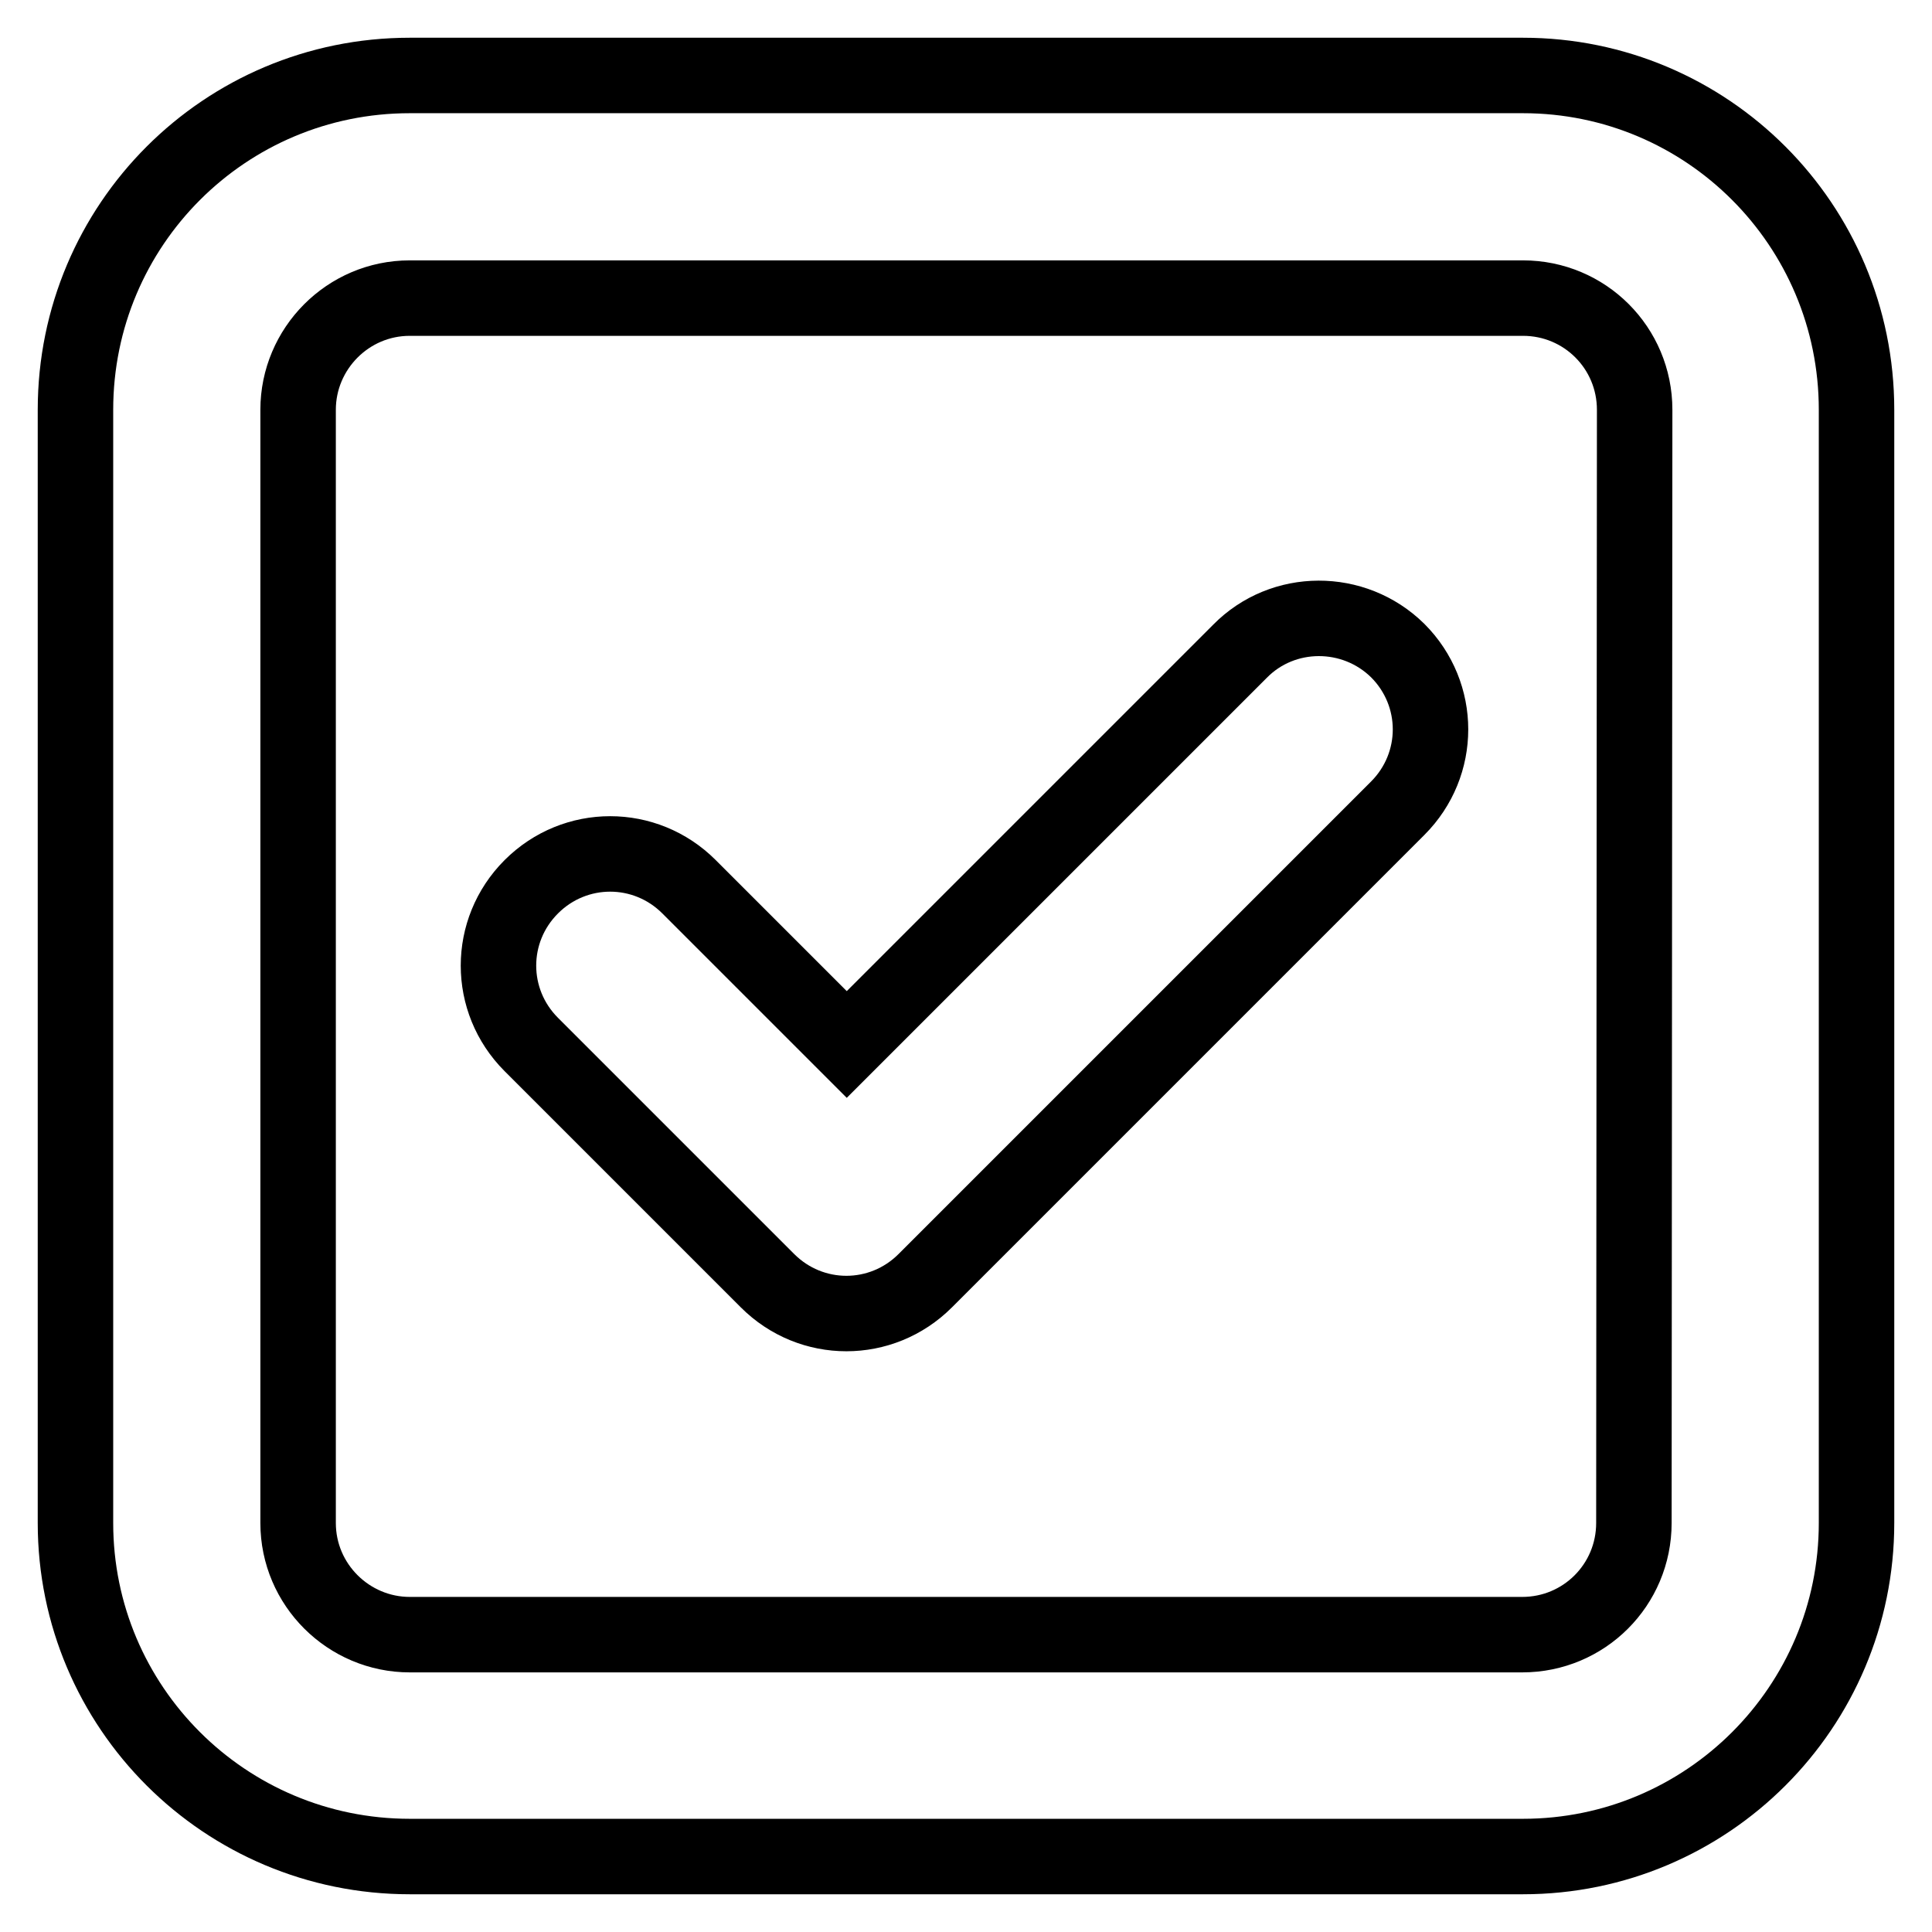
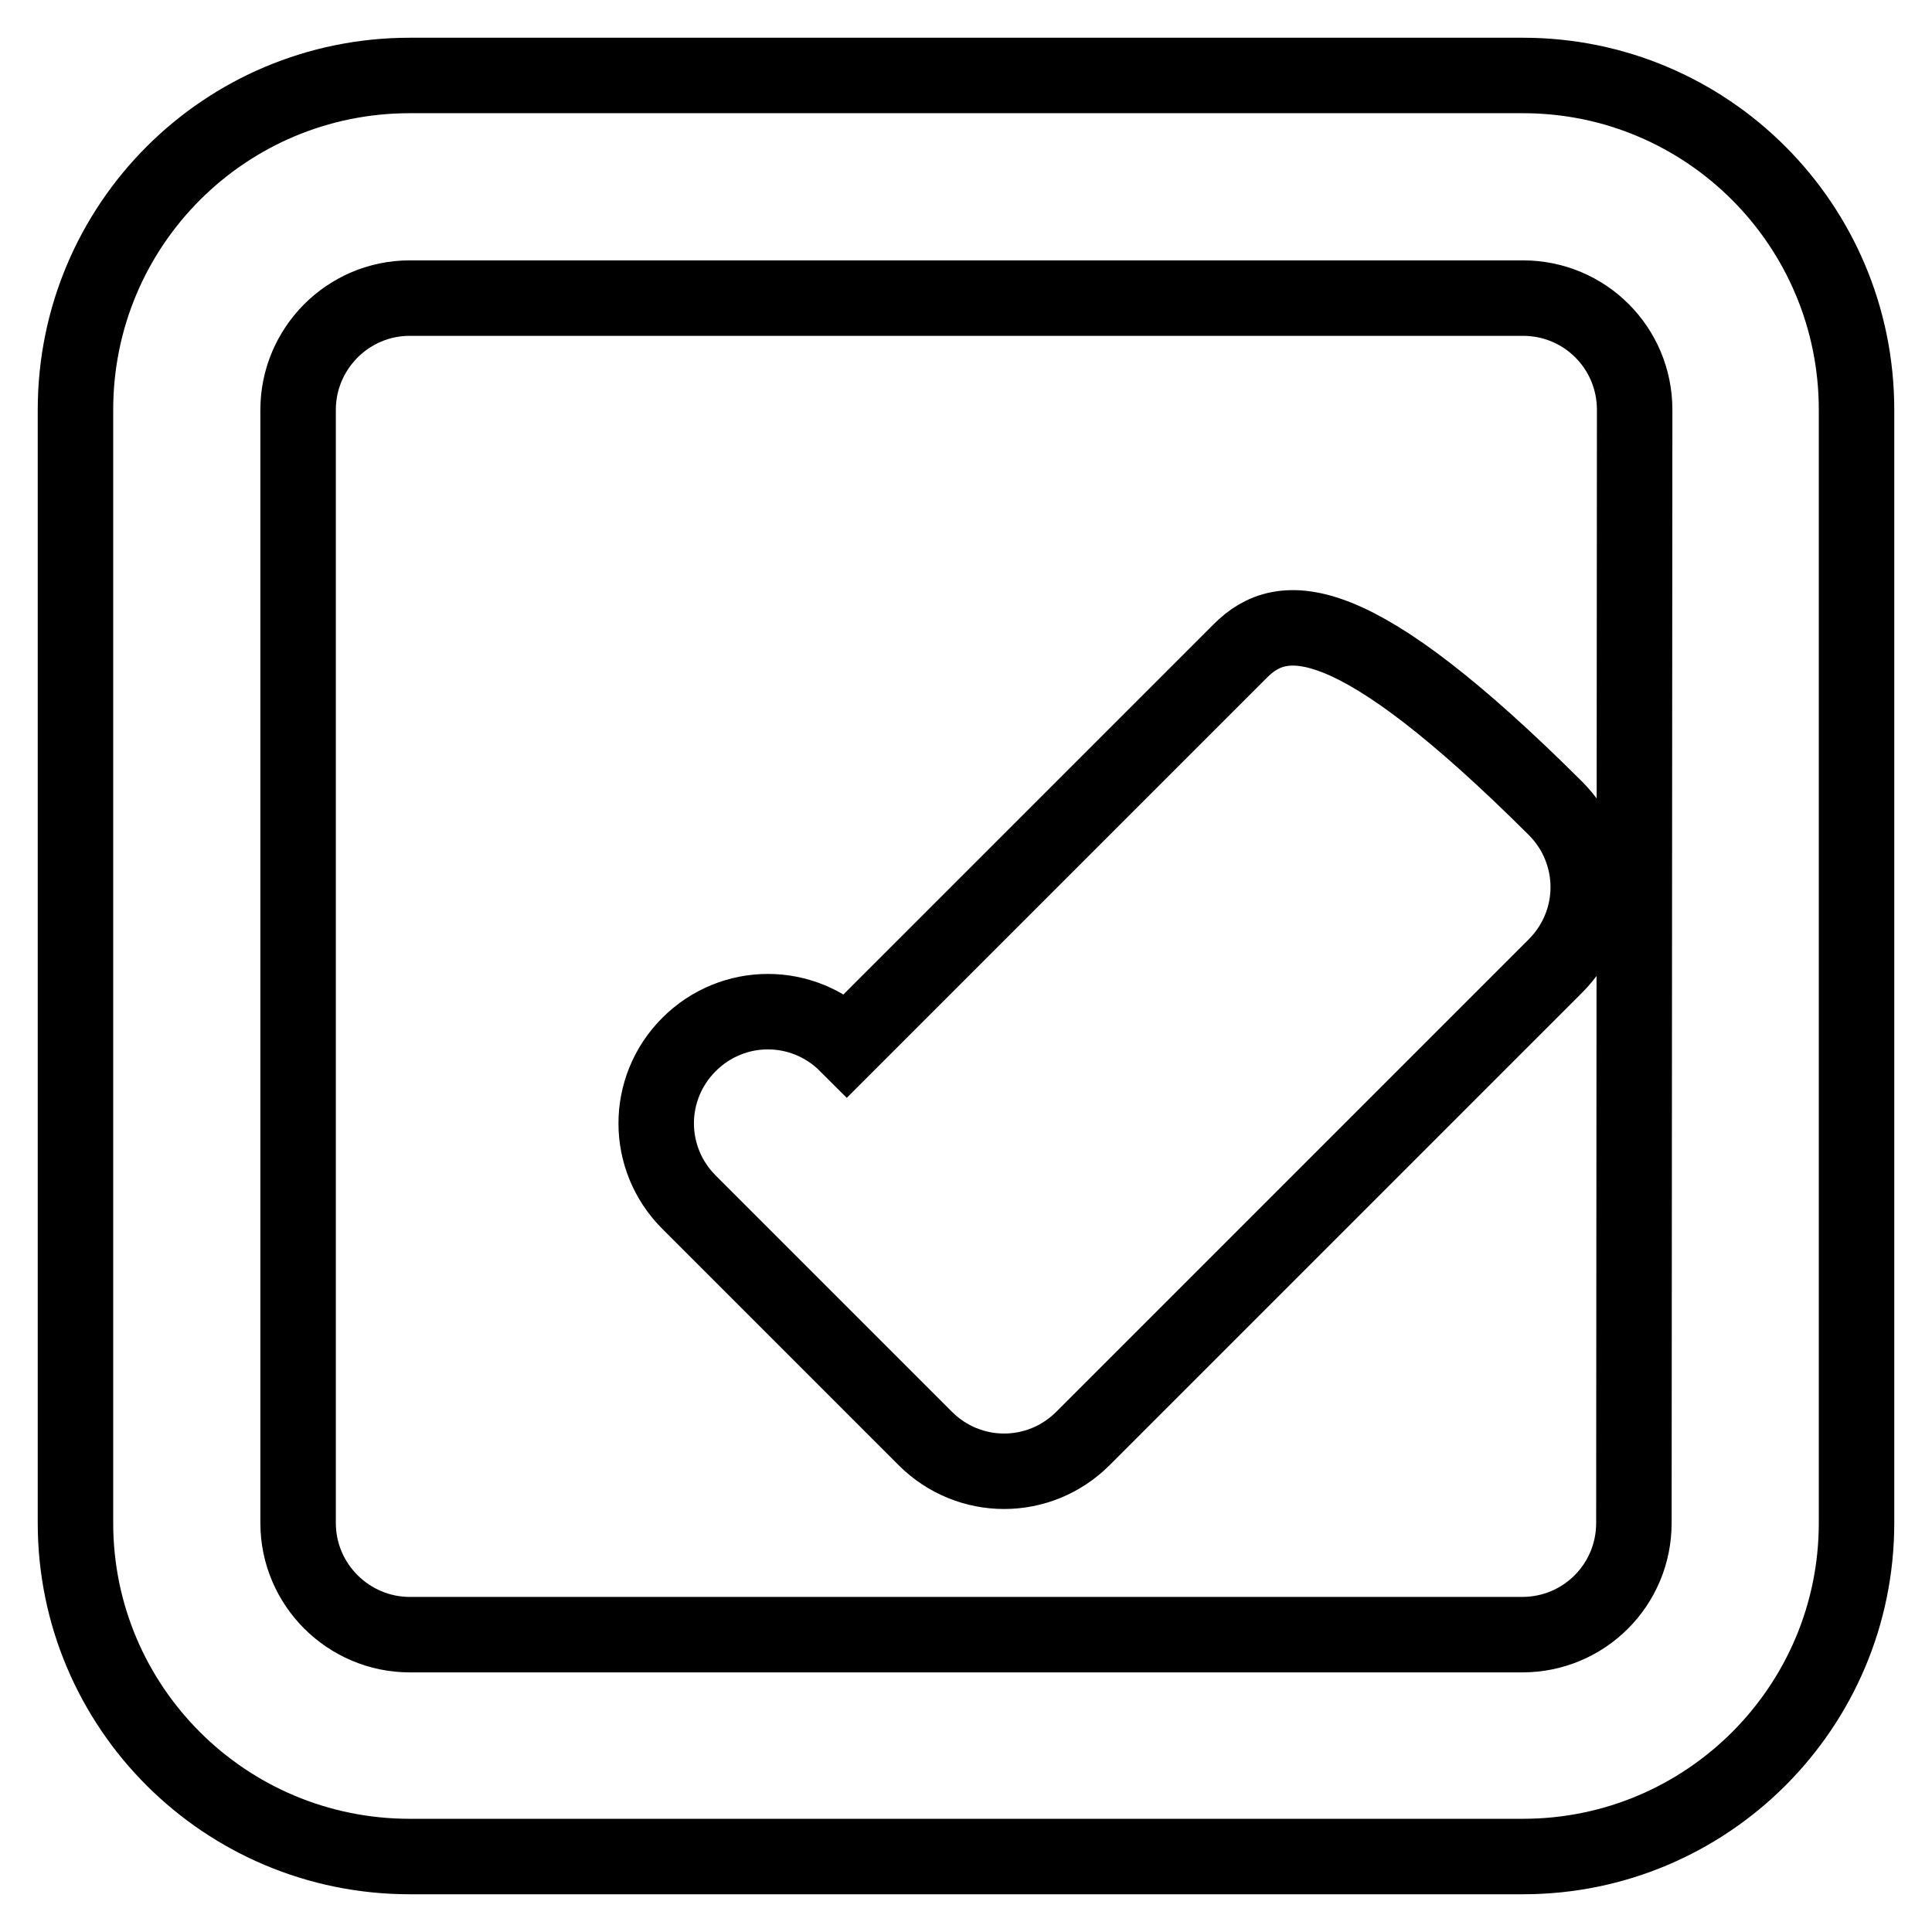
<svg xmlns="http://www.w3.org/2000/svg" version="1.1" x="0px" y="0px" viewBox="0 0 256 256" enable-background="new 0 0 256 256" xml:space="preserve">
  <g>
    <g>
-       <path stroke-width="10" fill-opacity="0" stroke="#000000" d="M201.8,10H54.3C29.8,10,10,29.8,10,54.3v147.5c0,24.4,19.8,44.2,44.3,44.2h147.5c24.4,0,44.2-19.8,44.2-44.2V54.3C246,29.8,226.2,10,201.8,10z M216.5,201.8c0,8.2-6.6,14.8-14.8,14.8H54.3c-8.1,0-14.8-6.6-14.8-14.8V54.3c0-8.1,6.6-14.8,14.8-14.8h147.5c8.2,0,14.8,6.6,14.8,14.8L216.5,201.8L216.5,201.8z M164.3,86.3l-52.1,52.1l-20.9-20.9c-5.8-5.8-15.1-5.8-20.9,0c-5.8,5.8-5.8,15.1,0,20.9l31.3,31.3c5.8,5.8,15.1,5.8,20.9,0l62.6-62.6c5.8-5.8,5.8-15.1,0-20.9C179.4,80.5,170,80.5,164.3,86.3z" />
+       <path stroke-width="10" fill-opacity="0" stroke="#000000" d="M201.8,10H54.3C29.8,10,10,29.8,10,54.3v147.5c0,24.4,19.8,44.2,44.3,44.2h147.5c24.4,0,44.2-19.8,44.2-44.2V54.3C246,29.8,226.2,10,201.8,10z M216.5,201.8c0,8.2-6.6,14.8-14.8,14.8H54.3c-8.1,0-14.8-6.6-14.8-14.8V54.3c0-8.1,6.6-14.8,14.8-14.8h147.5c8.2,0,14.8,6.6,14.8,14.8L216.5,201.8L216.5,201.8z M164.3,86.3l-52.1,52.1c-5.8-5.8-15.1-5.8-20.9,0c-5.8,5.8-5.8,15.1,0,20.9l31.3,31.3c5.8,5.8,15.1,5.8,20.9,0l62.6-62.6c5.8-5.8,5.8-15.1,0-20.9C179.4,80.5,170,80.5,164.3,86.3z" />
    </g>
  </g>
</svg>